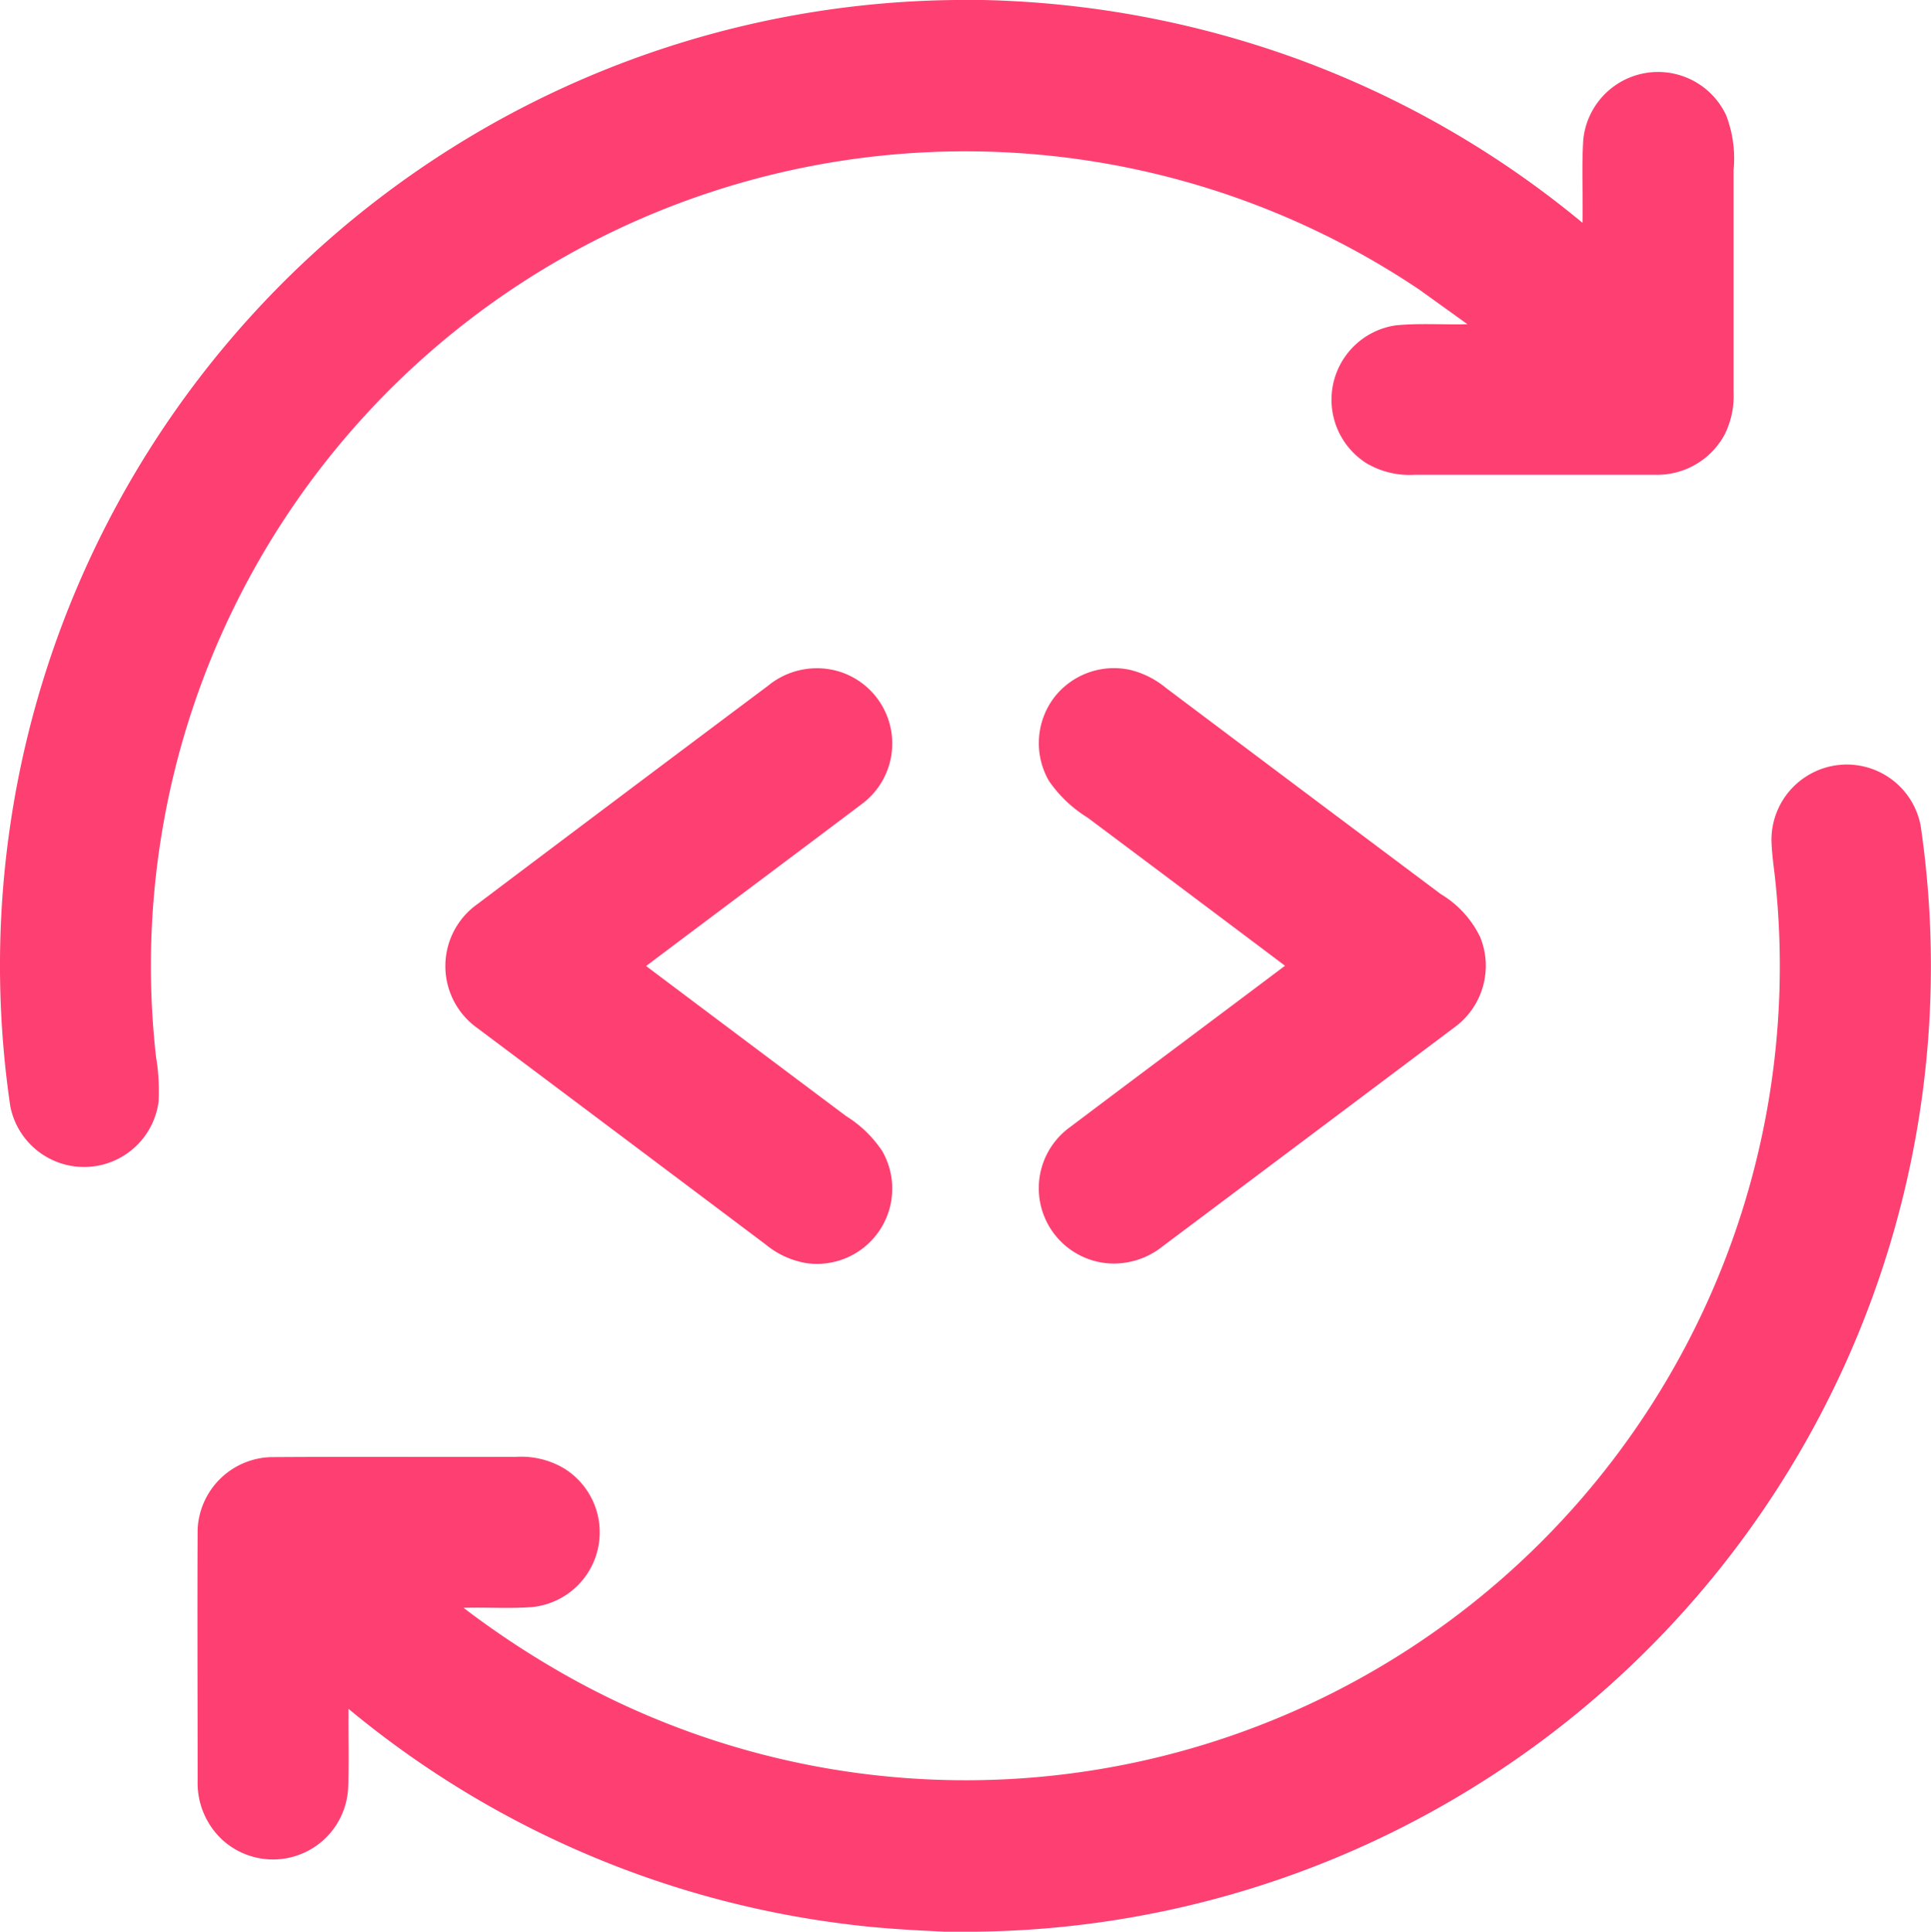
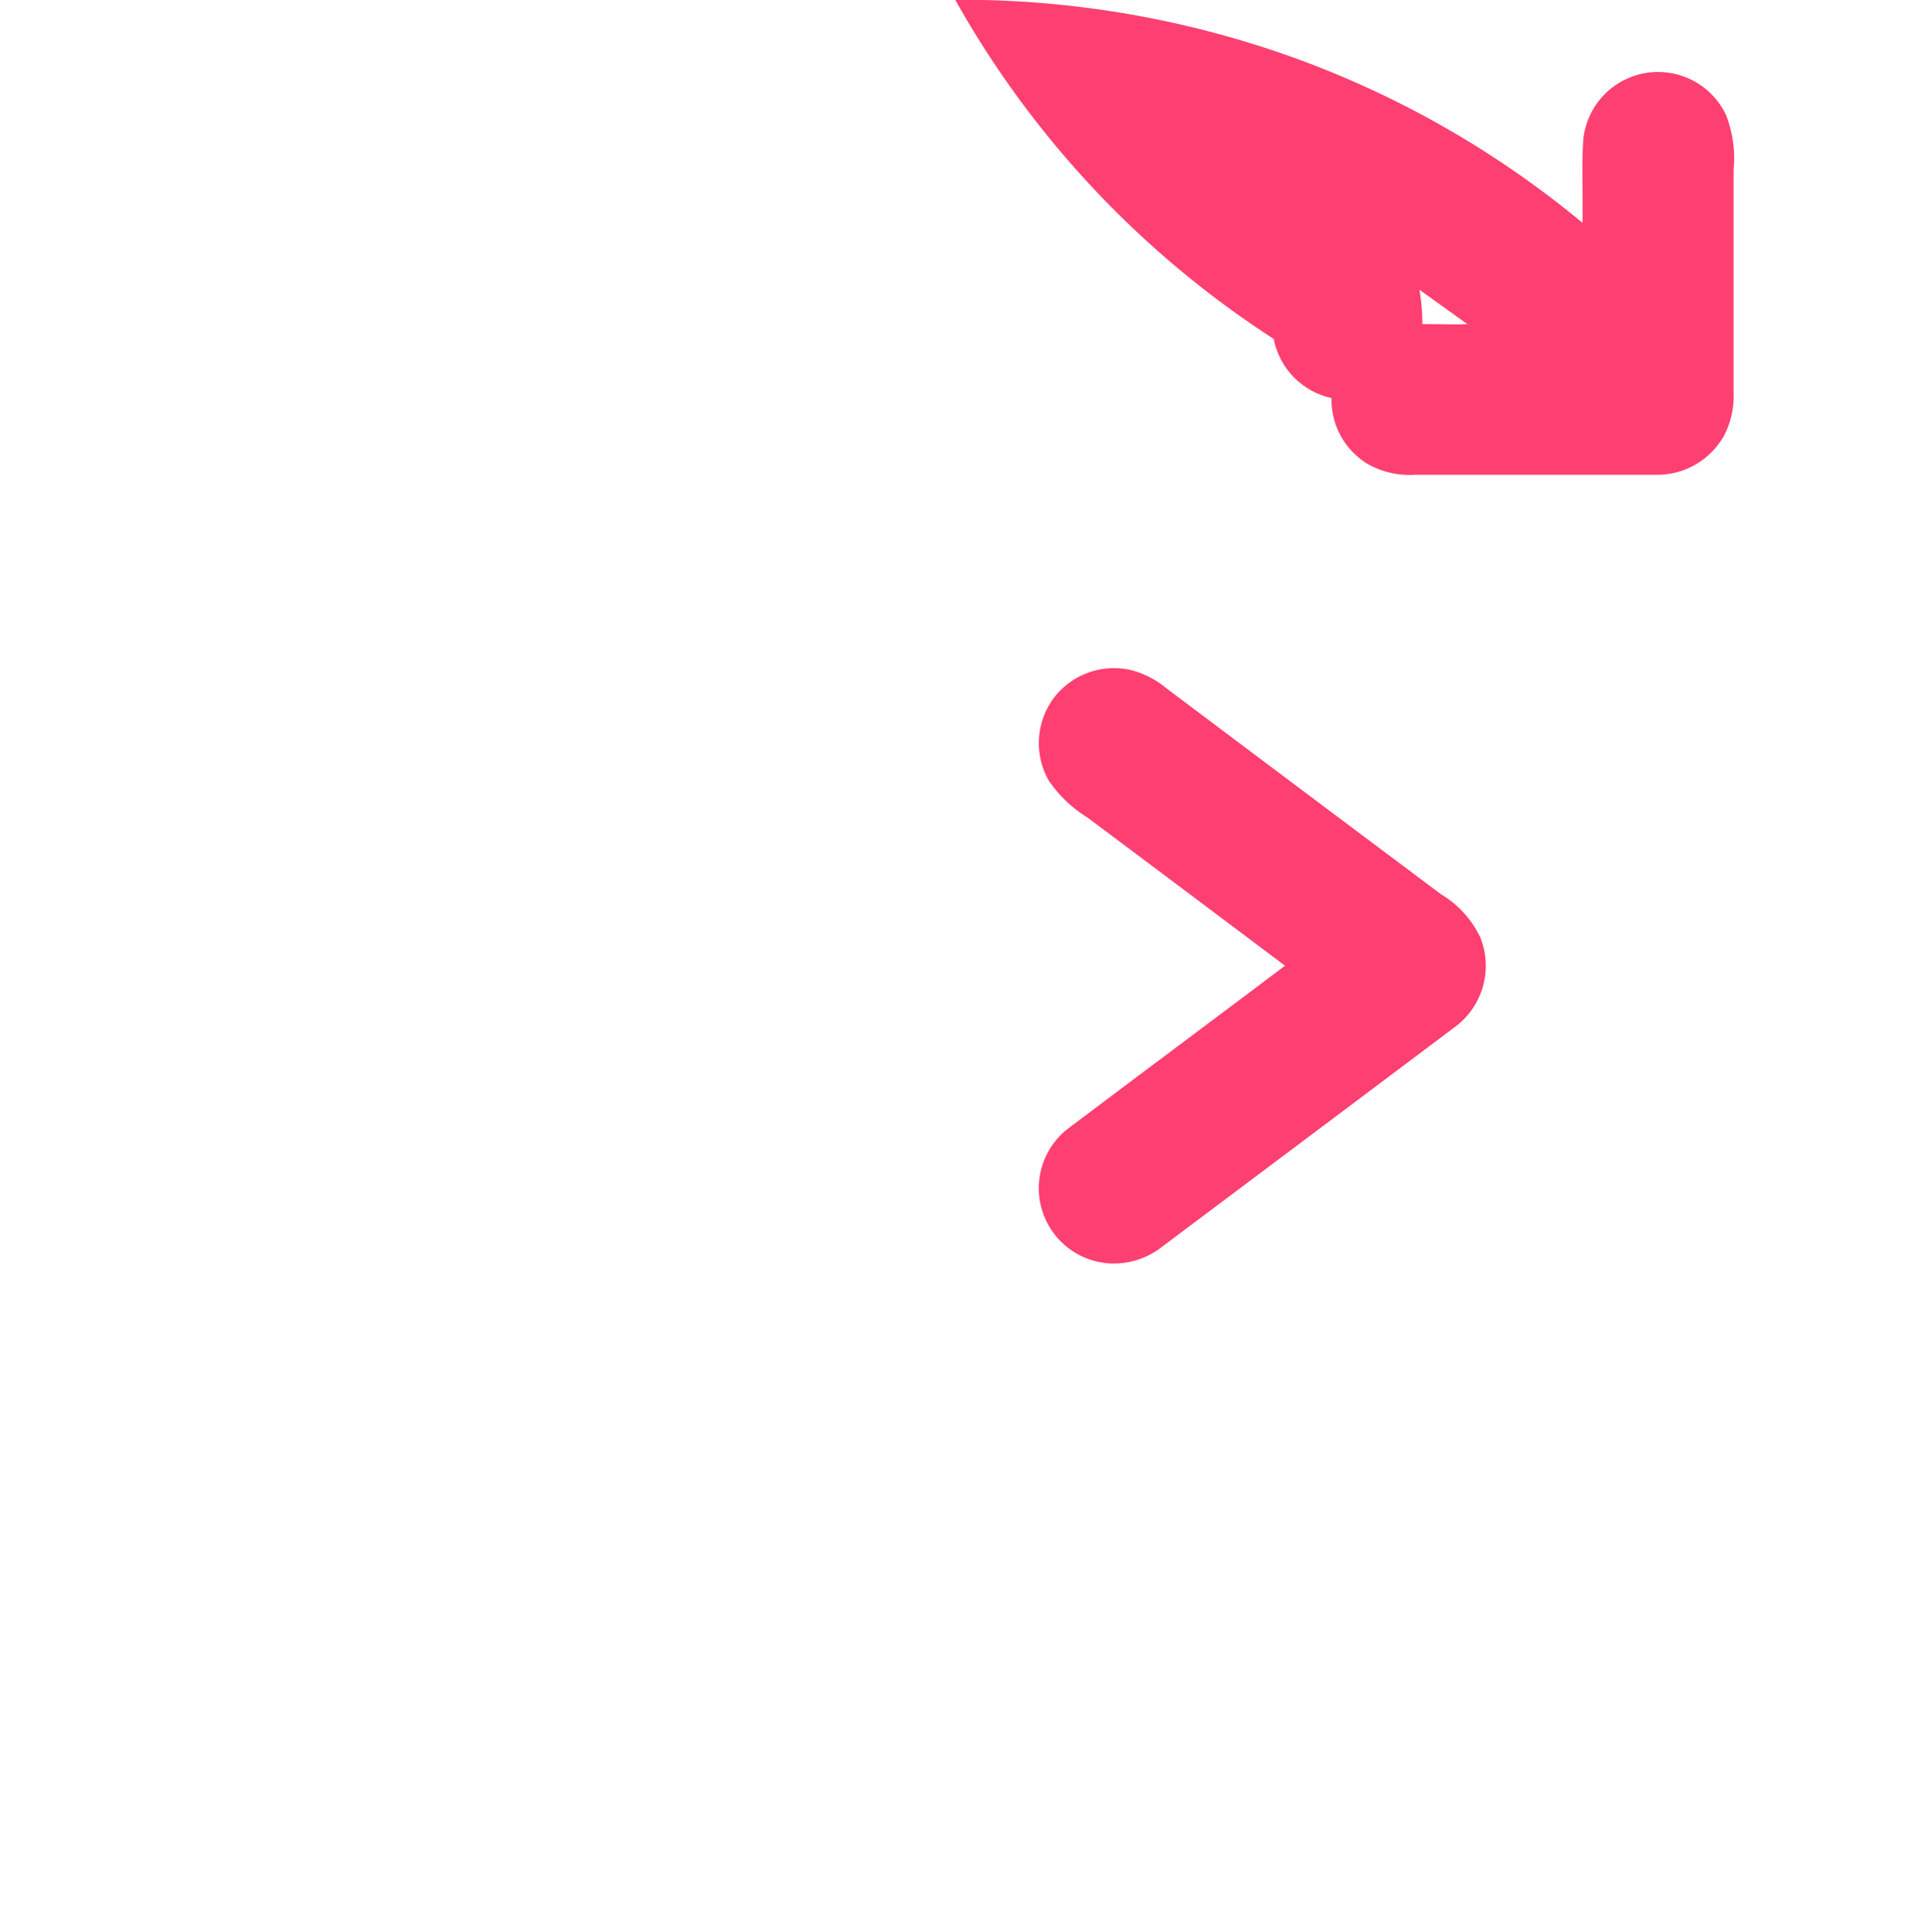
<svg xmlns="http://www.w3.org/2000/svg" width="33.602" height="33.614" viewBox="0 0 33.602 33.614">
  <g id="streamline_approval_process" transform="translate(-0.062)">
-     <path id="Path_286" data-name="Path 286" d="M16.686,0h.482a17.089,17.089,0,0,1,5.448,1.018A16.822,16.822,0,0,1,27.6,3.877c.011-.485-.018-.97.014-1.454A1.308,1.308,0,0,1,30.1,2.007a2.1,2.1,0,0,1,.129.95q0,1.935,0,3.871a1.5,1.5,0,0,1-.156.733,1.333,1.333,0,0,1-1.184.7c-1.4,0-2.807,0-4.211,0a1.476,1.476,0,0,1-.836-.2,1.308,1.308,0,0,1,.506-2.4c.415-.041.833-.009,1.249-.02-.276-.2-.557-.4-.834-.6A14.172,14.172,0,0,0,2.777,18.39a3.577,3.577,0,0,1,.045.776,1.308,1.308,0,0,1-2.581.08A16.8,16.8,0,0,1,16.686,0Z" transform="translate(0)" fill="#fd4071" />
-     <path id="Path_287" data-name="Path 287" d="M123.682,177.36a1.341,1.341,0,0,1,1.205-.259,1.311,1.311,0,0,1,.413,2.327c-1.244.938-2.493,1.87-3.738,2.807q1.739,1.307,3.48,2.611a2.065,2.065,0,0,1,.628.607,1.31,1.31,0,0,1-1.316,1.952,1.5,1.5,0,0,1-.709-.323q-2.51-1.887-5.023-3.77a1.322,1.322,0,0,1,0-2.151Q121.148,179.257,123.682,177.36Z" transform="translate(-110.257 -165.427)" fill="#fd4071" />
+     <path id="Path_286" data-name="Path 286" d="M16.686,0h.482a17.089,17.089,0,0,1,5.448,1.018A16.822,16.822,0,0,1,27.6,3.877c.011-.485-.018-.97.014-1.454A1.308,1.308,0,0,1,30.1,2.007a2.1,2.1,0,0,1,.129.95q0,1.935,0,3.871a1.5,1.5,0,0,1-.156.733,1.333,1.333,0,0,1-1.184.7c-1.4,0-2.807,0-4.211,0a1.476,1.476,0,0,1-.836-.2,1.308,1.308,0,0,1,.506-2.4c.415-.041.833-.009,1.249-.02-.276-.2-.557-.4-.834-.6a3.577,3.577,0,0,1,.045.776,1.308,1.308,0,0,1-2.581.08A16.8,16.8,0,0,1,16.686,0Z" transform="translate(0)" fill="#fd4071" />
    <path id="Path_288" data-name="Path 288" d="M275.611,177.561a1.315,1.315,0,0,1,1.331-.463,1.552,1.552,0,0,1,.6.306q2.394,1.8,4.789,3.592a1.762,1.762,0,0,1,.685.751,1.325,1.325,0,0,1-.459,1.573q-2.529,1.9-5.064,3.8a1.362,1.362,0,0,1-.939.3,1.311,1.311,0,0,1-.674-2.373c1.243-.938,2.493-1.868,3.738-2.806q-1.716-1.291-3.437-2.578a2.241,2.241,0,0,1-.673-.641A1.316,1.316,0,0,1,275.611,177.561Z" transform="translate(-257.195 -165.438)" fill="#fd4071" />
-     <path id="Path_289" data-name="Path 289" d="M80.412,202.9a1.308,1.308,0,0,1,1.991.851A16.8,16.8,0,0,1,65.964,223h-.544c-.557-.026-1.113-.056-1.667-.126a16.789,16.789,0,0,1-8.706-3.751c-.006.46.011.92-.007,1.379a1.309,1.309,0,0,1-2.179.909,1.351,1.351,0,0,1-.44-1.037c0-1.458-.007-2.916,0-4.374a1.317,1.317,0,0,1,1.276-1.257c1.424-.01,2.848,0,4.272-.005a1.461,1.461,0,0,1,.836.206,1.307,1.307,0,0,1-.575,2.409c-.393.028-.788,0-1.182.012a15.434,15.434,0,0,0,1.566,1.05,14.166,14.166,0,0,0,21.257-13.74c-.024-.218-.057-.436-.063-.656A1.309,1.309,0,0,1,80.412,202.9Z" transform="translate(-48.92 -189.39)" fill="#fd4071" />
  </g>
</svg>